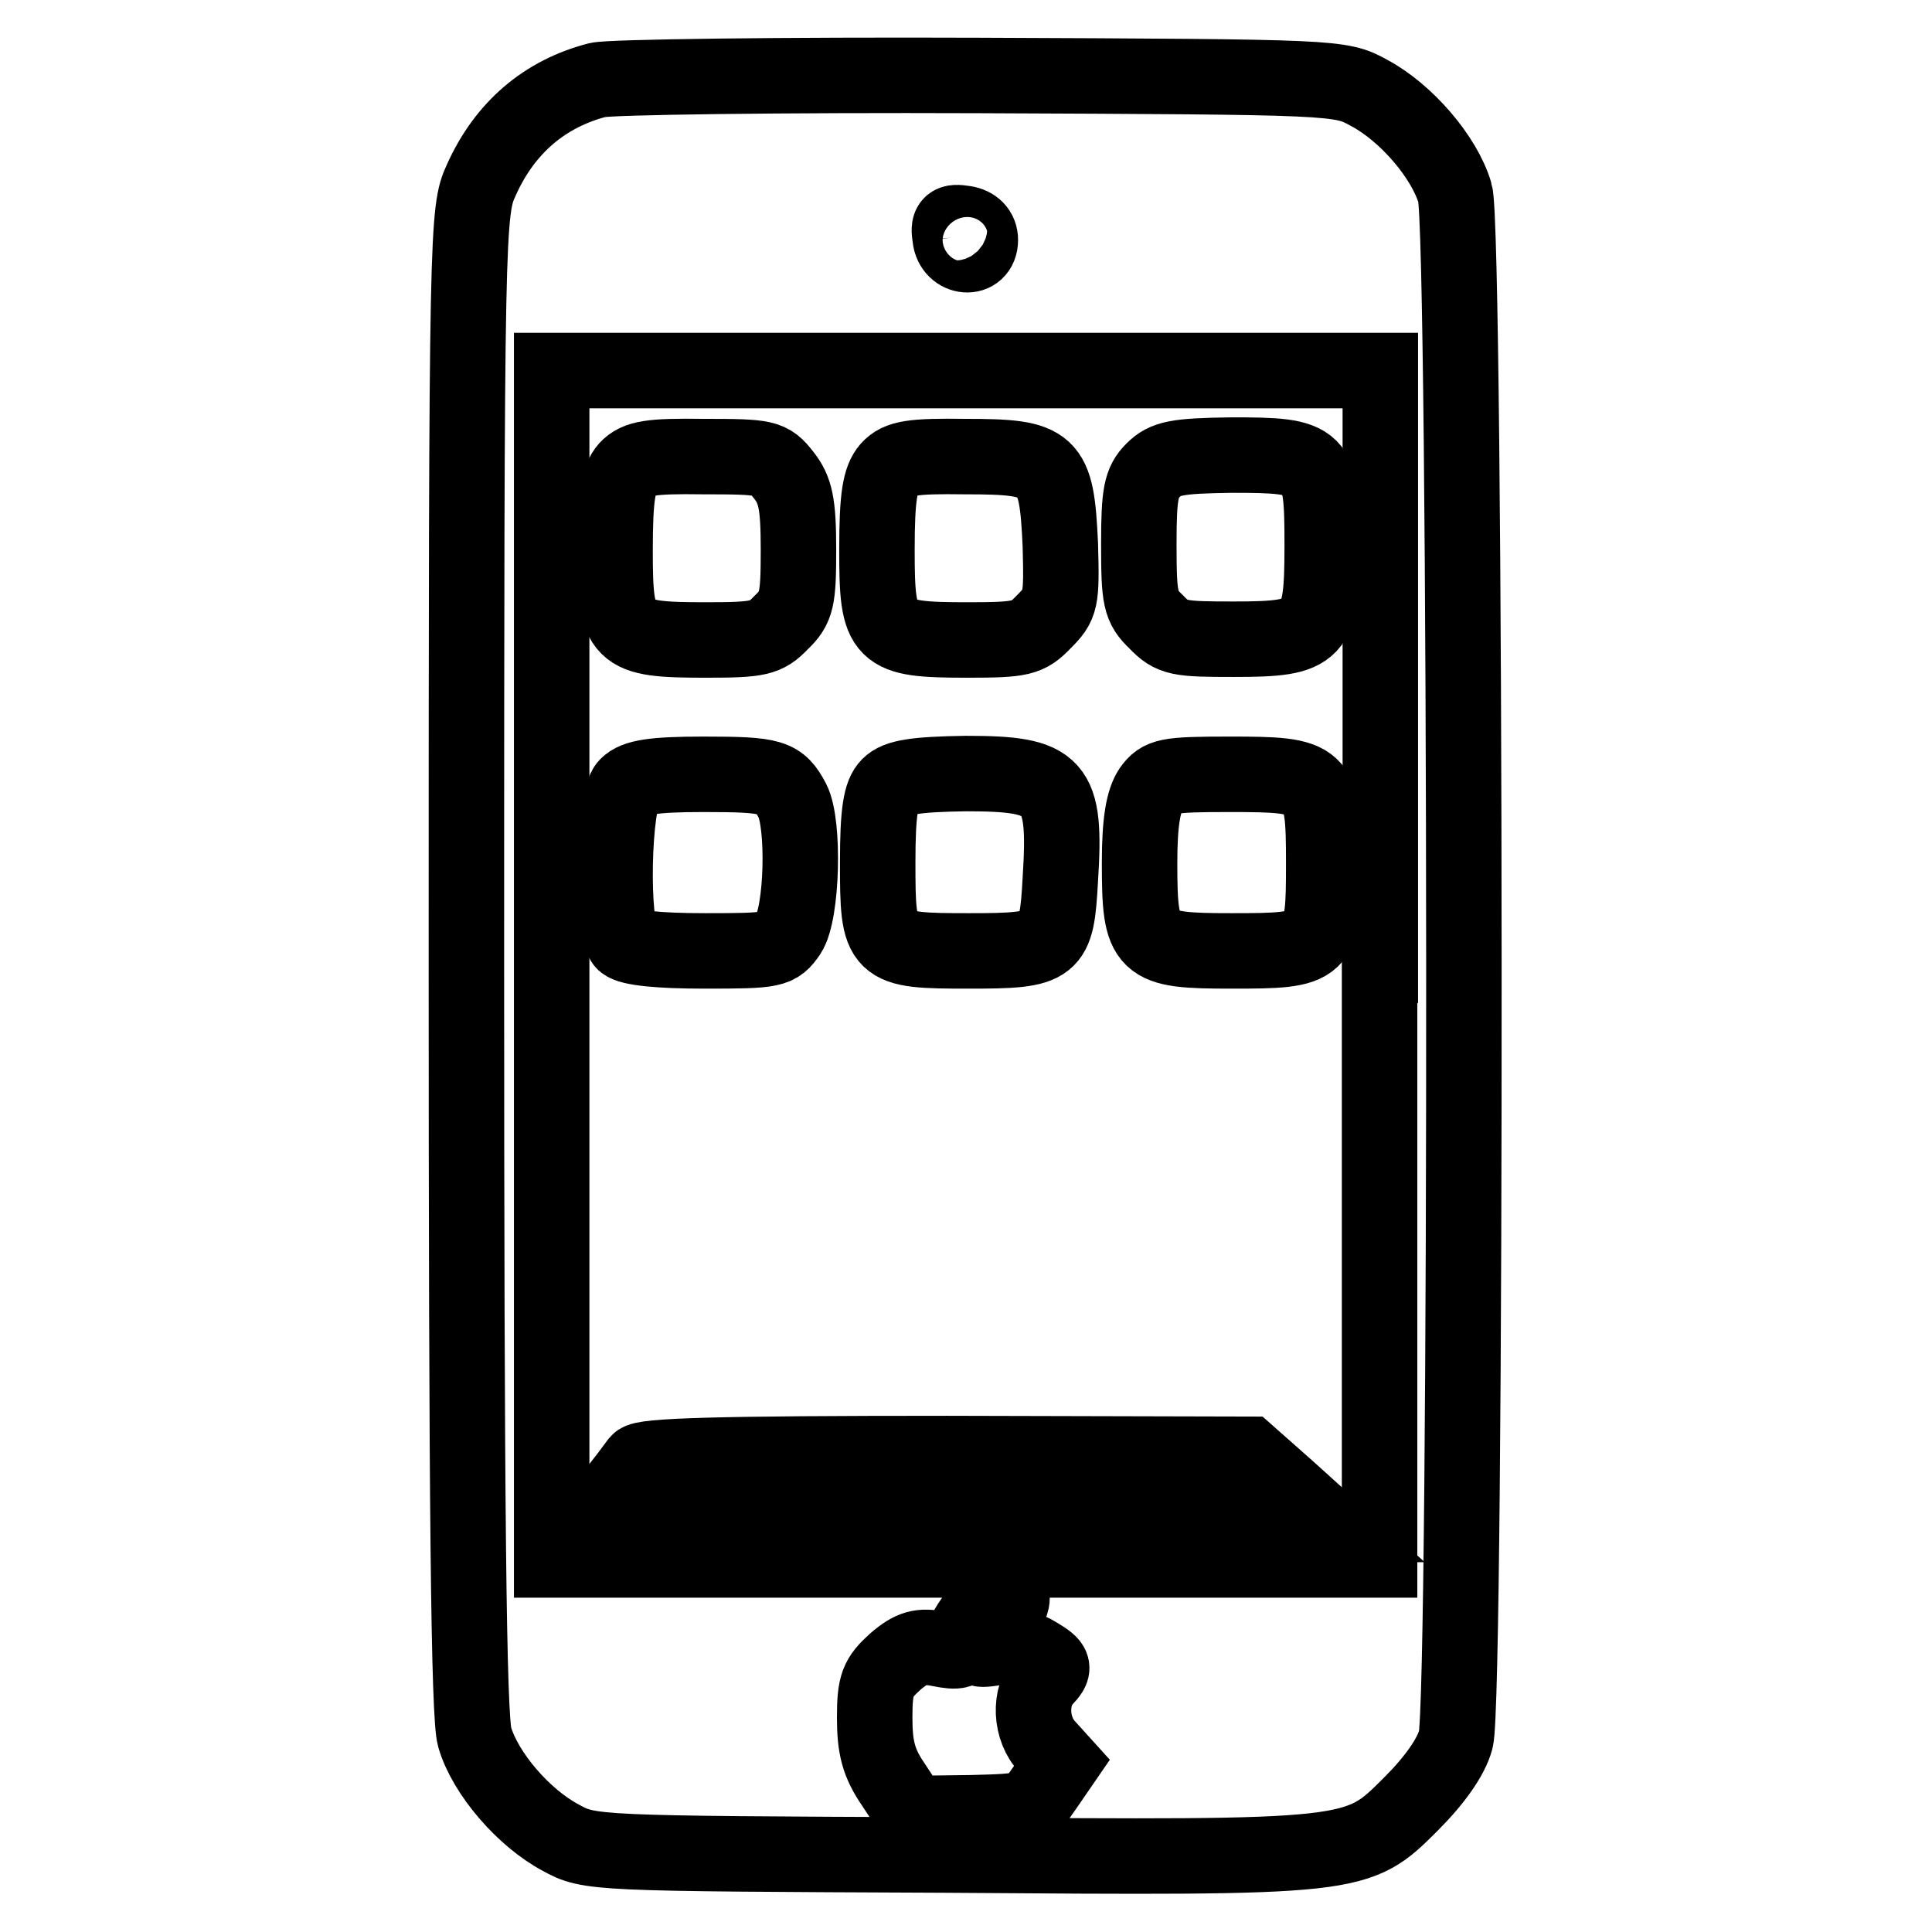
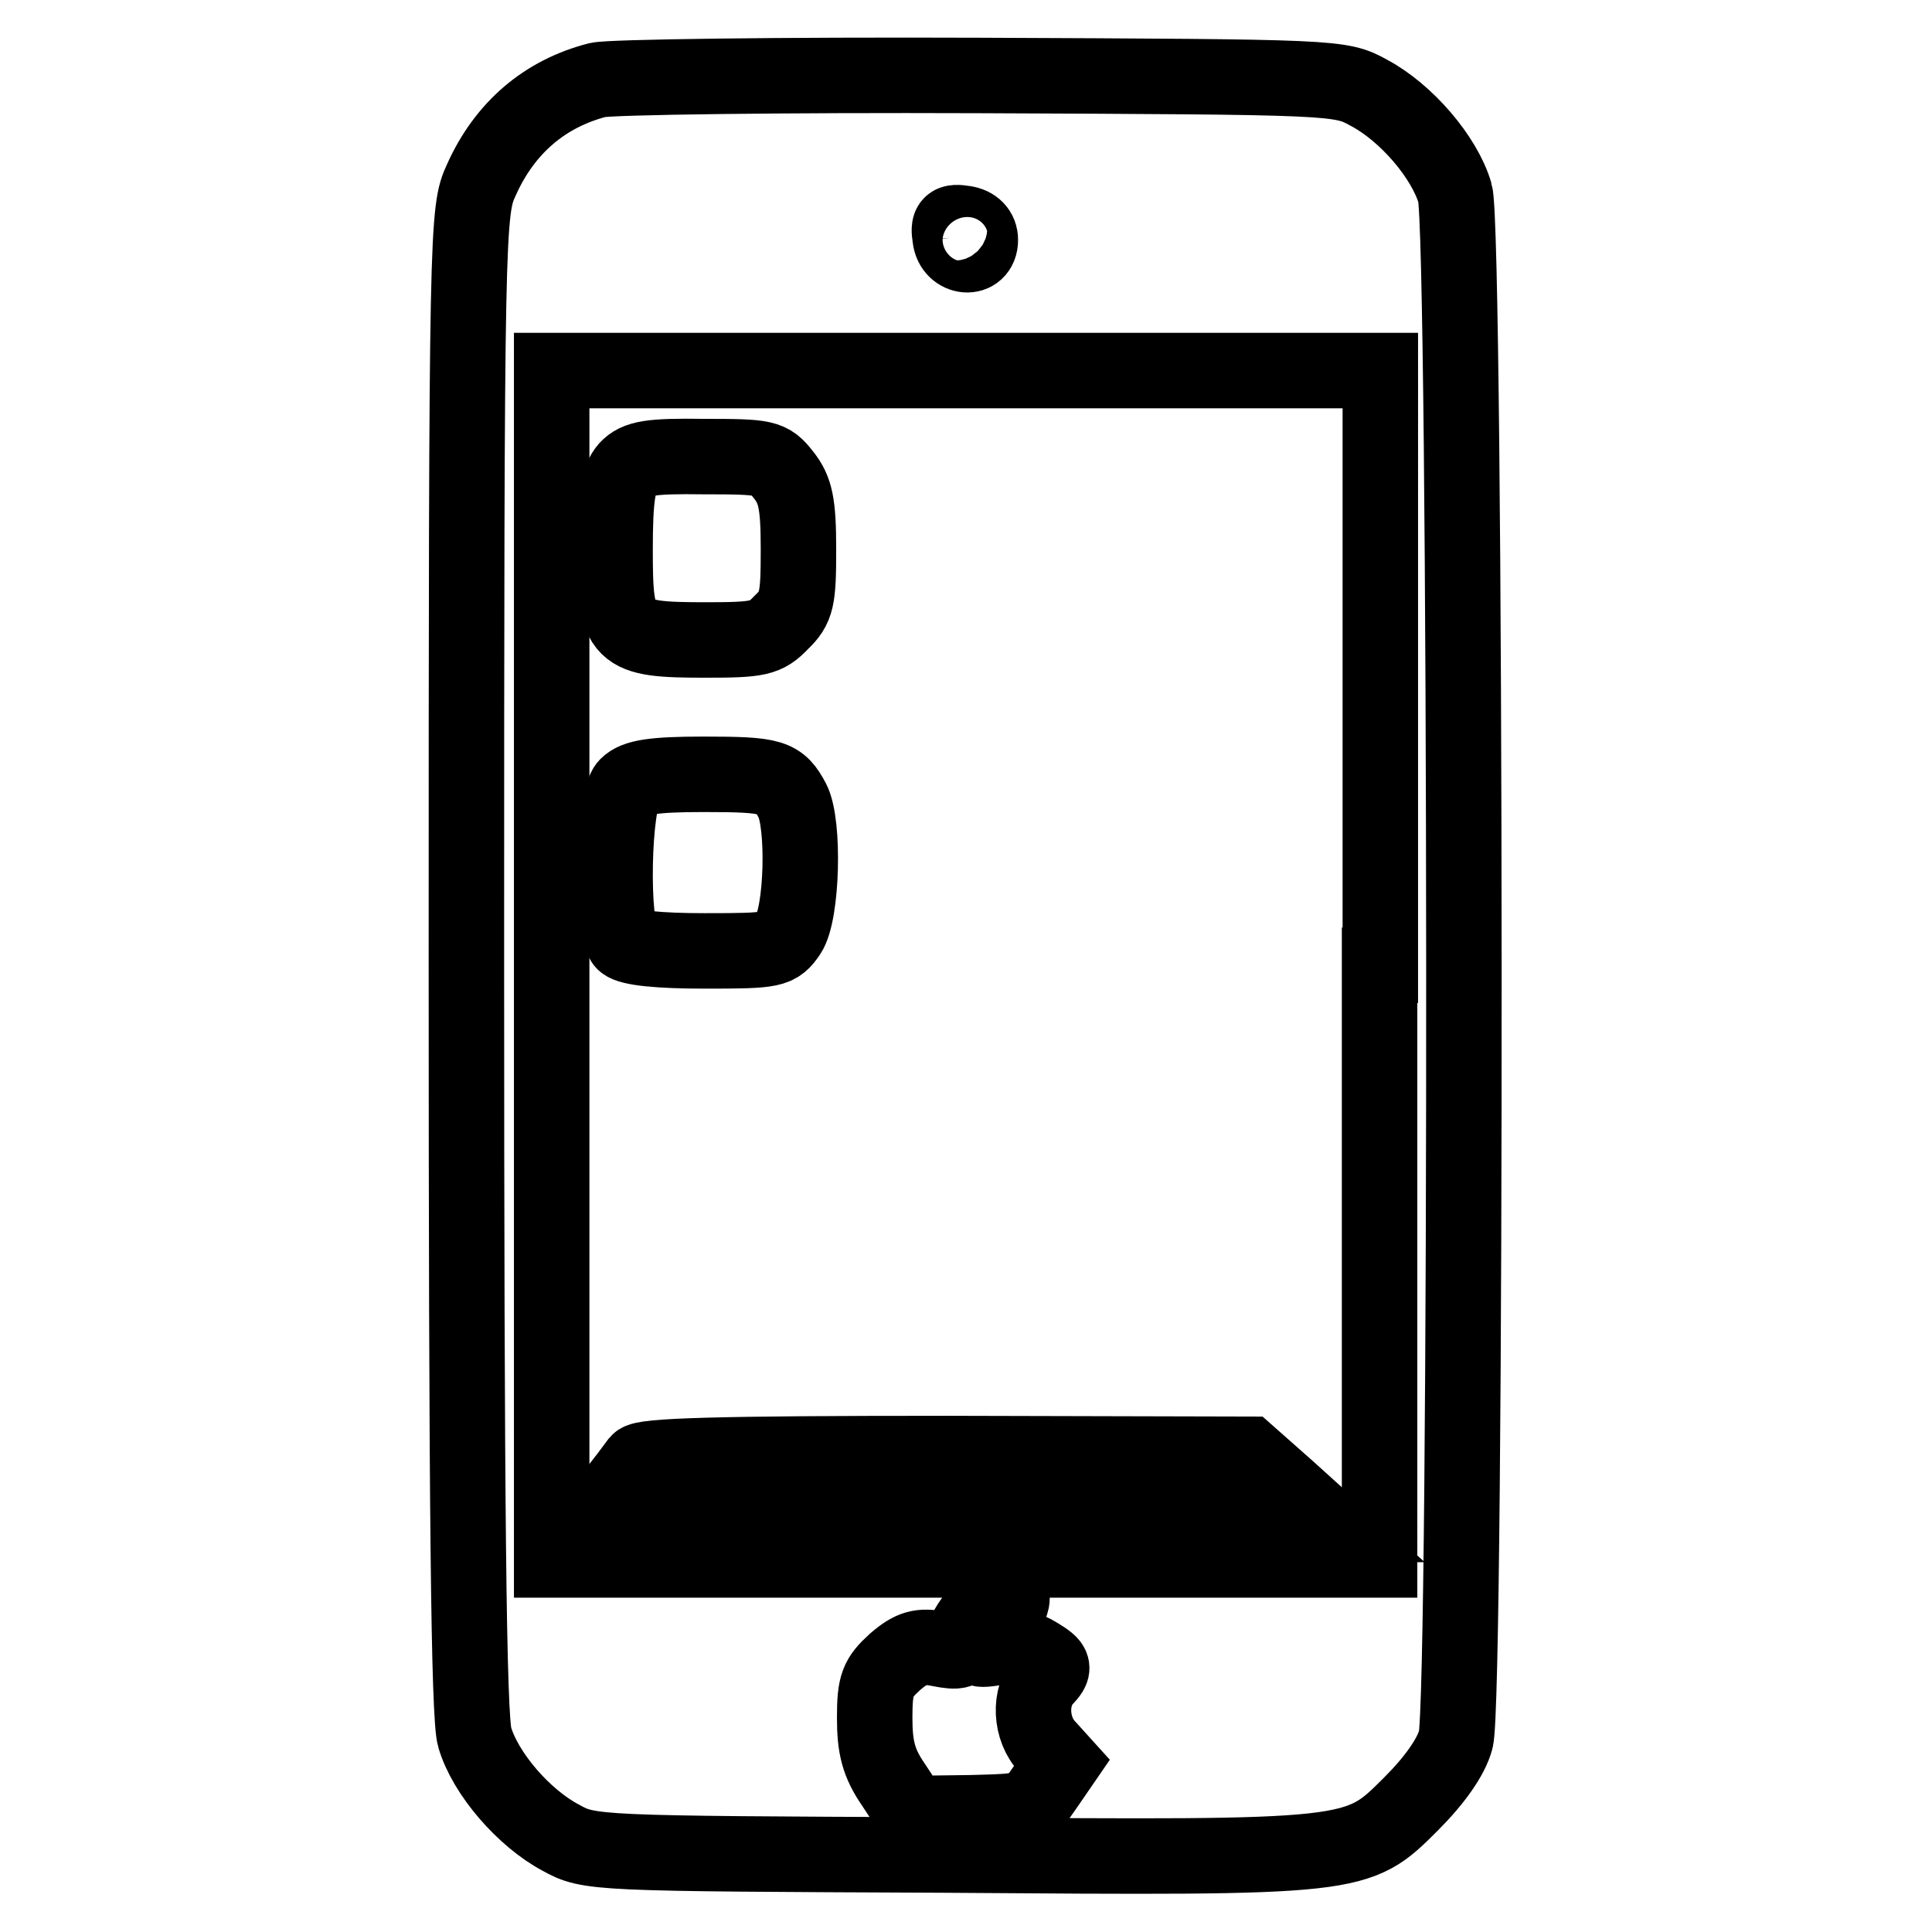
<svg xmlns="http://www.w3.org/2000/svg" version="1.1" x="0px" y="0px" viewBox="0 0 256 256" enable-background="new 0 0 256 256" xml:space="preserve">
  <g>
    <g>
      <path stroke-width="10" fill-opacity="0" stroke="#000000" d="M79.2,10.6c-7,1.8-12.3,6.3-15.4,13.2c-1.9,4.1-2,5.6-2,103.5c0,72.7,0.3,100.3,1.1,102.9  c1.4,4.8,6.5,10.7,11.4,13.3c3.8,2.1,4.4,2.1,50.7,2.3c55.1,0.4,54.8,0.4,62-6.8c3.1-3.1,5.3-6.2,5.9-8.5  c1.5-5.3,1.4-199.9-0.1-204.9c-1.4-4.8-6.5-10.7-11.4-13.3c-3.8-2.1-4.2-2.1-51.7-2.3C103.6,9.9,80.8,10.2,79.2,10.6z M129.9,31.8  c0,2.8-3.7,2.5-4-0.3c-0.3-1.9,0-2.2,1.9-1.9C129.1,29.8,129.9,30.6,129.9,31.8z M182.8,127.9v78.8H128H73.1v-78.8V49.1H128h54.9  V127.9z M134.1,211.8c0,1.3-2.9,6-3.9,6.5c-0.7,0.3,0.2,0.3,1.9,0c2.1-0.4,3.8,0,5.4,1c2.3,1.4,2.3,1.7,0.9,3.2  c-2.1,2.3-1.9,6.6,0.4,9l1.9,2.1l-2.2,3.2c-2.2,3.2-2.2,3.2-9.8,3.4l-7.8,0.1l-2.5-3.8c-2-2.9-2.5-5-2.5-8.9  c0-4.4,0.4-5.3,2.7-7.4c2.2-1.9,3.4-2.2,5.9-1.7c2.5,0.5,3.1,0.3,3.1-1c0-2,3.6-6,5.3-6C133.5,211.4,134.1,211.5,134.1,211.8z" />
      <path stroke-width="10" fill-opacity="0" stroke="#000000" d="M83.1,62.1c-1.2,1.4-1.6,3.7-1.6,10.8c0,11.3,0.6,11.9,12,11.9c7,0,8-0.2,10-2.3c2.1-2,2.3-3.1,2.3-9.7  c0-6.1-0.4-7.9-2-9.9c-1.8-2.3-2.3-2.4-10.6-2.4C86.2,60.4,84.4,60.7,83.1,62.1z" />
-       <path stroke-width="10" fill-opacity="0" stroke="#000000" d="M117.8,62.1c-1.2,1.4-1.6,3.7-1.6,10.8c0,11.3,0.6,11.9,12,11.9c7.1,0,8-0.2,10.1-2.4  c2.3-2.3,2.4-2.8,2.2-10.2c-0.5-11-1.3-11.7-12.6-11.7C120.8,60.4,119.1,60.7,117.8,62.1z" />
-       <path stroke-width="10" fill-opacity="0" stroke="#000000" d="M152.8,62.3c-1.6,1.6-1.9,3.1-1.9,9.8c0,7.3,0.2,8.3,2.3,10.3c2.1,2.2,3,2.3,10.3,2.3  c11,0,11.7-0.8,11.7-12.5c0-11.5-0.4-11.9-12-11.9C155.9,60.4,154.4,60.7,152.8,62.3z" />
      <path stroke-width="10" fill-opacity="0" stroke="#000000" d="M83.1,104.1c-1.9,1.9-2.2,19-0.4,20.8c0.8,0.7,4.5,1.1,10.7,1.1c9.1,0,9.6-0.1,11.1-2.3  c1.8-2.7,2.1-14.5,0.5-17.6c-1.7-3.2-2.6-3.5-11.8-3.5C86.5,102.6,84.2,103,83.1,104.1z" />
-       <path stroke-width="10" fill-opacity="0" stroke="#000000" d="M117.8,104.1c-1.1,1.1-1.5,3.5-1.5,10.2c0,11.5,0.2,11.7,12.1,11.7c11.2,0,11.6-0.4,12.1-9.5  c0.8-12.6-0.5-14-12.5-14C121.2,102.6,118.9,103,117.8,104.1z" />
-       <path stroke-width="10" fill-opacity="0" stroke="#000000" d="M152.5,104.6c-1,1.5-1.5,4.3-1.5,9.7c0,11.2,0.6,11.7,12.2,11.7c12,0,12.2-0.2,12.2-11.6  c0-11.5-0.4-11.8-12.5-11.8C154.6,102.6,153.8,102.8,152.5,104.6z" />
      <path stroke-width="10" fill-opacity="0" stroke="#000000" d="M84.6,193.7c-0.5,0.7-2.1,2.8-3.6,4.7l-2.5,3.6h48.6h48.7l-5.2-4.7l-5.2-4.6l-39.9-0.1  C94.6,192.6,85.3,192.9,84.6,193.7z" />
    </g>
  </g>
</svg>